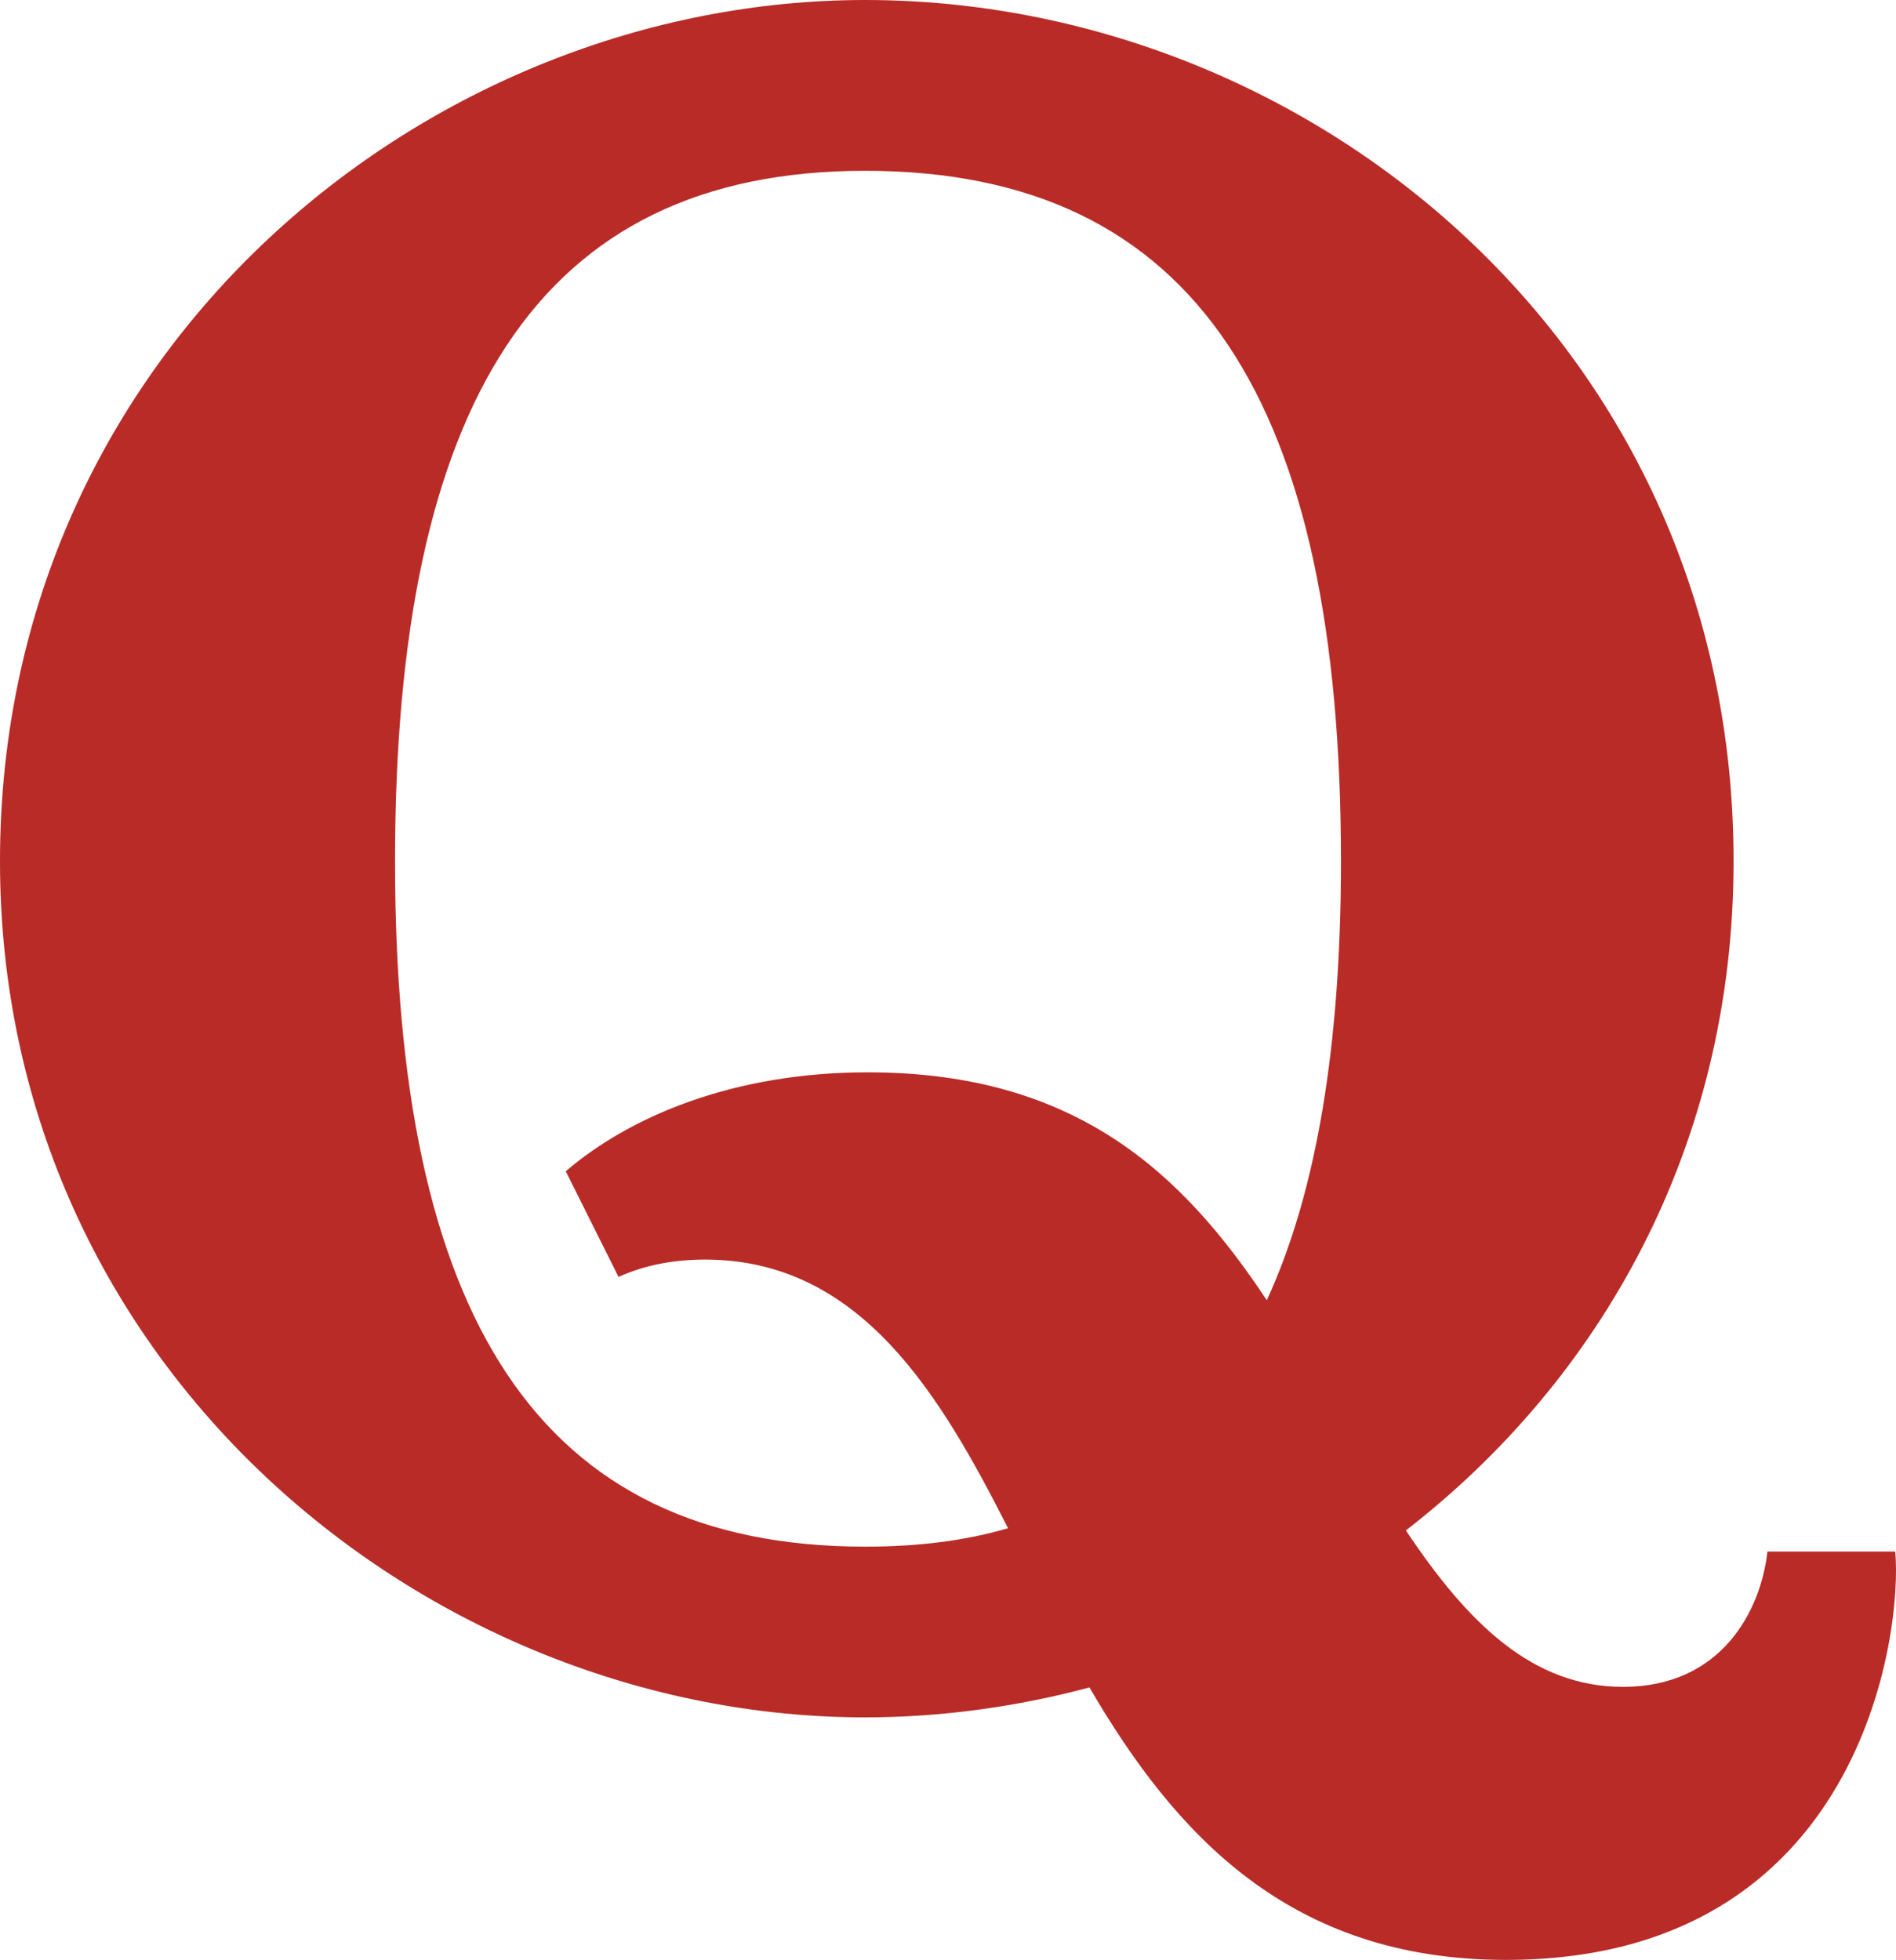
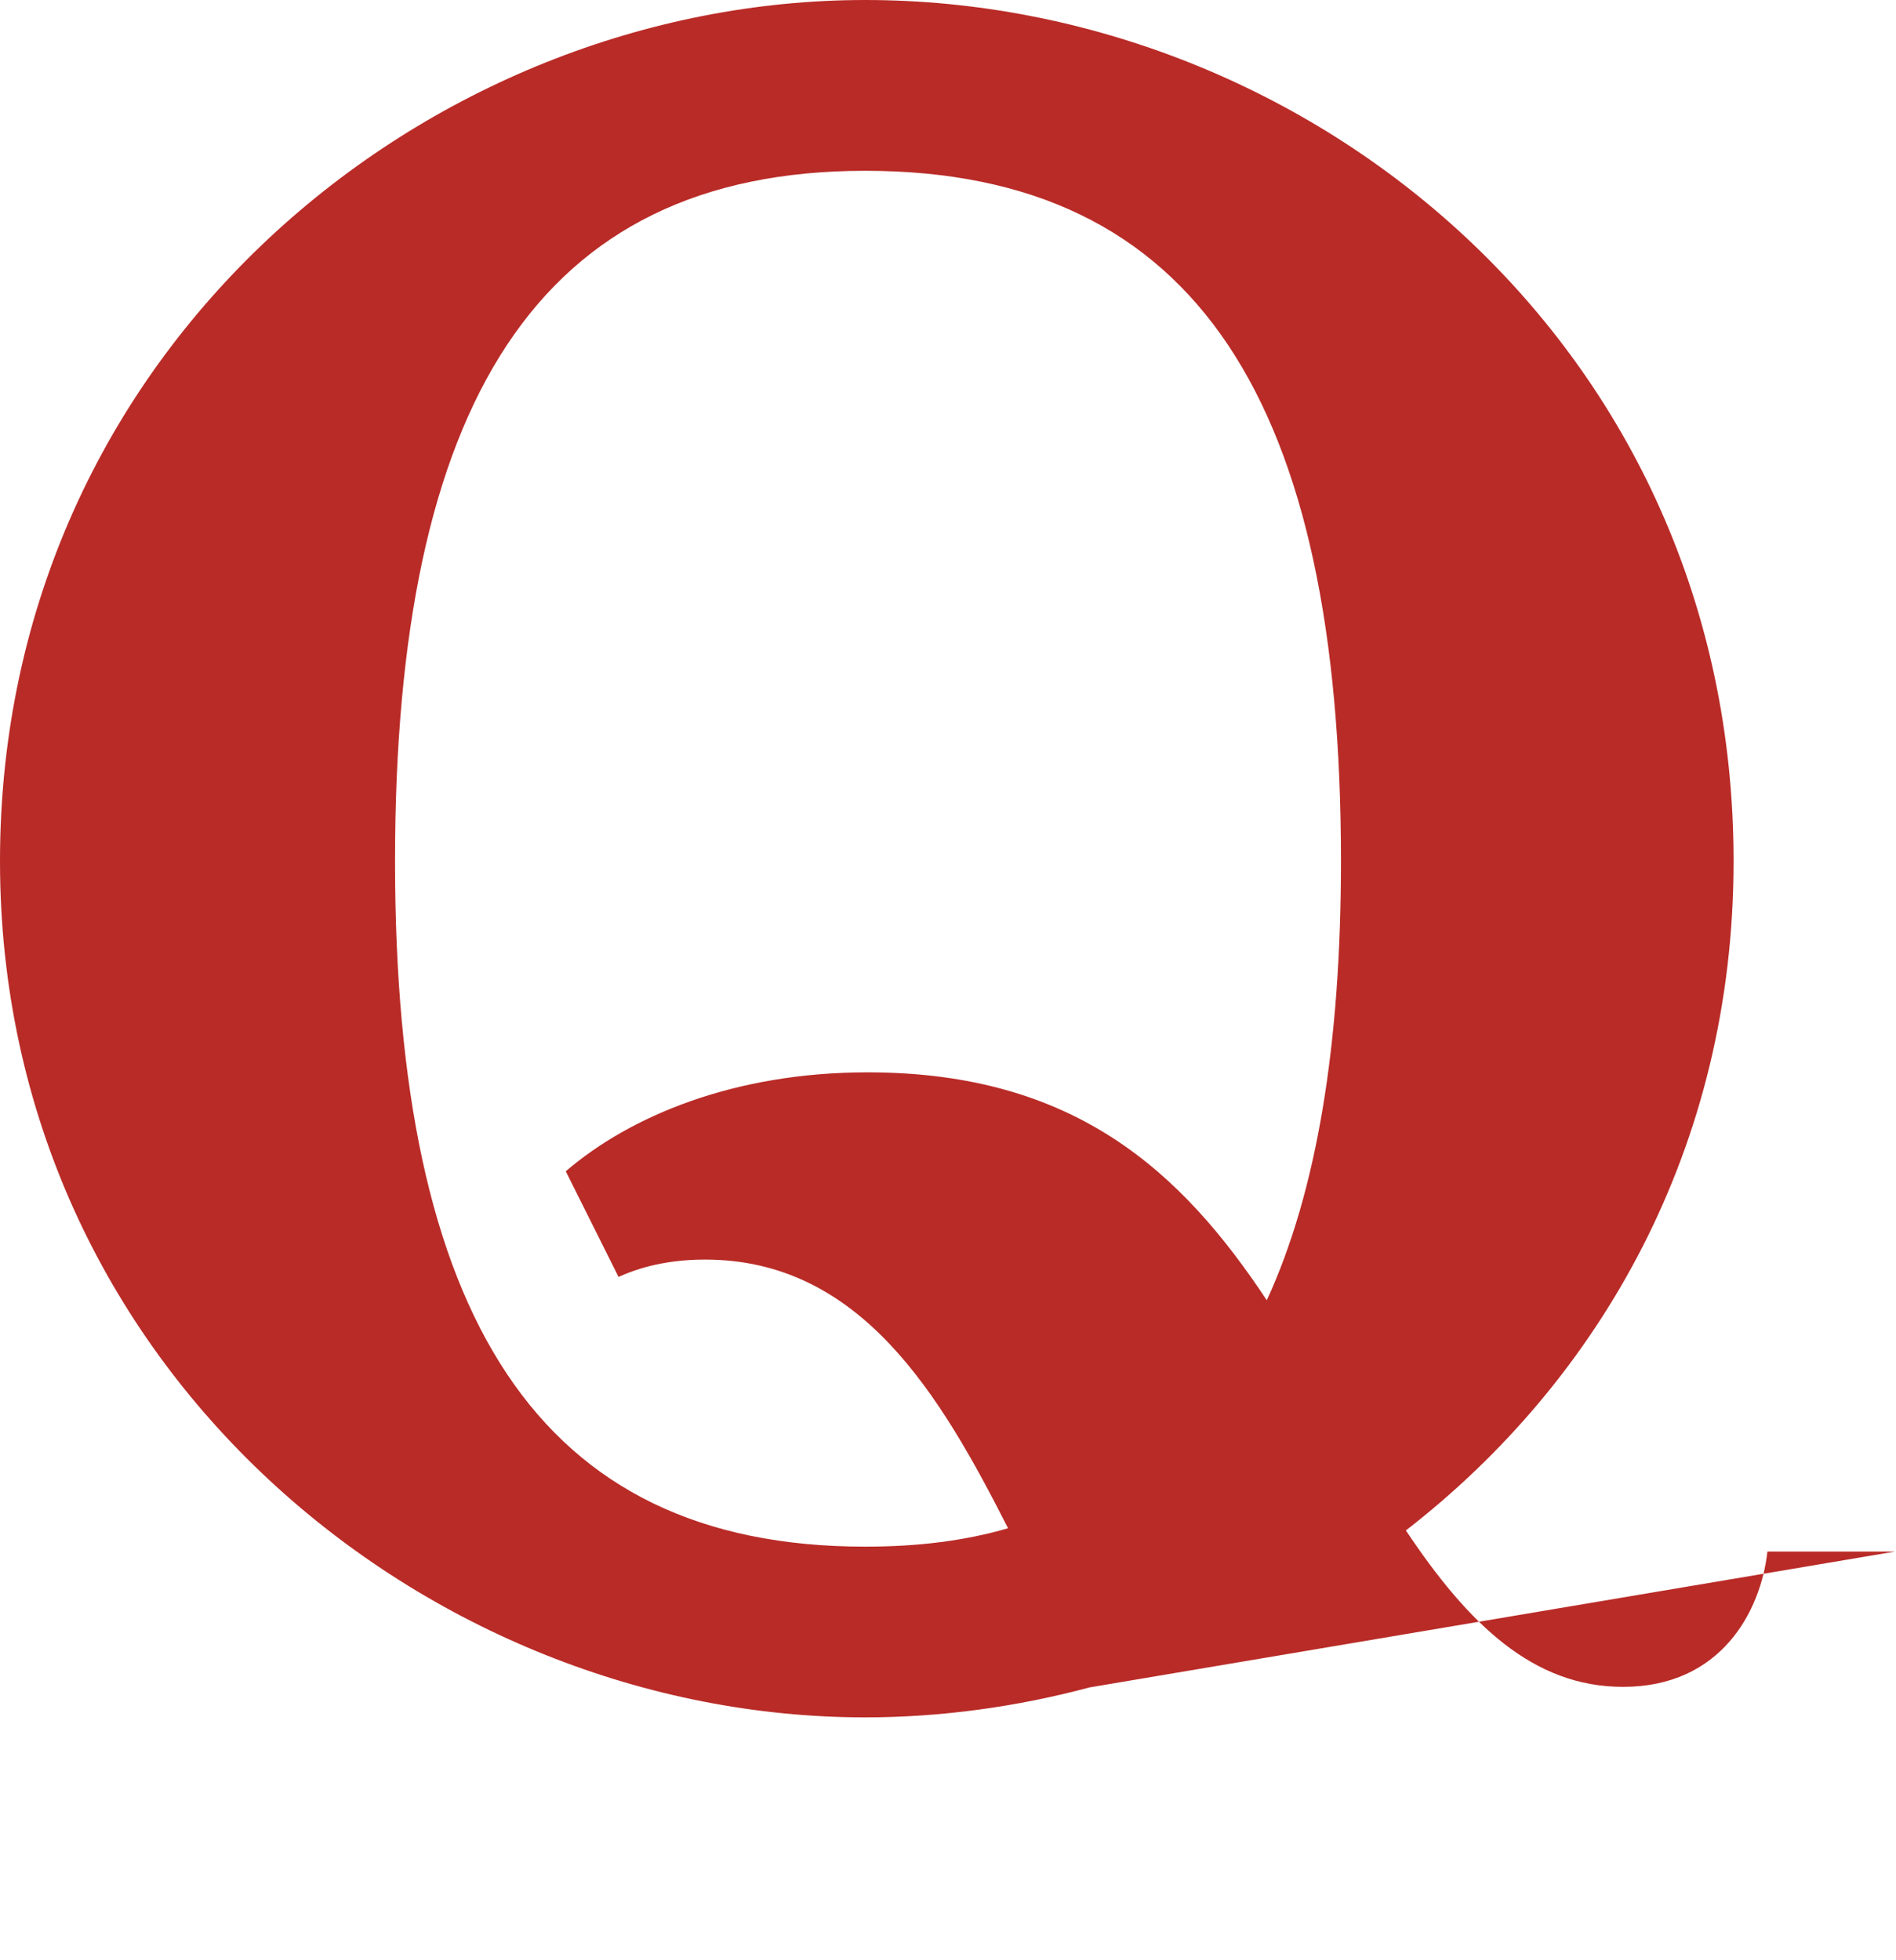
<svg xmlns="http://www.w3.org/2000/svg" version="1.1" viewBox="0 0 53.559 55.356">
-   <path d="m 28.476,43.164 c -1.918,-3.775 -4.168,-7.588 -8.557,-7.588 -0.839,0 -1.677,0.139 -2.446,0.49 l -1.491,-2.984 c 1.817,-1.559 4.753,-2.795 8.527,-2.795 5.871,0 8.884,2.828 11.276,6.438 1.42,-3.082 2.095,-7.244 2.095,-12.403 0,-12.883 -4.029,-19.498 -13.44,-19.498 -9.274,0 -13.281,6.615 -13.281,19.498 0,12.815 4.007,19.362 13.281,19.362 1.474,0 2.809,-0.162 4.036,-0.52 z m 2.299,4.496 C 28.742,48.205 26.582,48.506 24.44,48.506 12.091,48.506 0,38.652 0,24.322 0,9.856 12.091,0 24.44,0 c 12.556,0 24.531,9.785 24.531,24.322 0,8.086 -3.773,14.657 -9.257,18.904 1.772,2.655 3.596,4.418 6.136,4.418 2.772,0 3.89,-2.142 4.077,-3.822 h 3.61 c 0.211,2.237 -0.908,11.534 -10.997,11.534 -6.111,0 -9.342,-3.542 -11.765,-7.696 z" style="fill:#b92b27" />
+   <path d="m 28.476,43.164 c -1.918,-3.775 -4.168,-7.588 -8.557,-7.588 -0.839,0 -1.677,0.139 -2.446,0.49 l -1.491,-2.984 c 1.817,-1.559 4.753,-2.795 8.527,-2.795 5.871,0 8.884,2.828 11.276,6.438 1.42,-3.082 2.095,-7.244 2.095,-12.403 0,-12.883 -4.029,-19.498 -13.44,-19.498 -9.274,0 -13.281,6.615 -13.281,19.498 0,12.815 4.007,19.362 13.281,19.362 1.474,0 2.809,-0.162 4.036,-0.52 z m 2.299,4.496 C 28.742,48.205 26.582,48.506 24.44,48.506 12.091,48.506 0,38.652 0,24.322 0,9.856 12.091,0 24.44,0 c 12.556,0 24.531,9.785 24.531,24.322 0,8.086 -3.773,14.657 -9.257,18.904 1.772,2.655 3.596,4.418 6.136,4.418 2.772,0 3.89,-2.142 4.077,-3.822 h 3.61 z" style="fill:#b92b27" />
</svg>